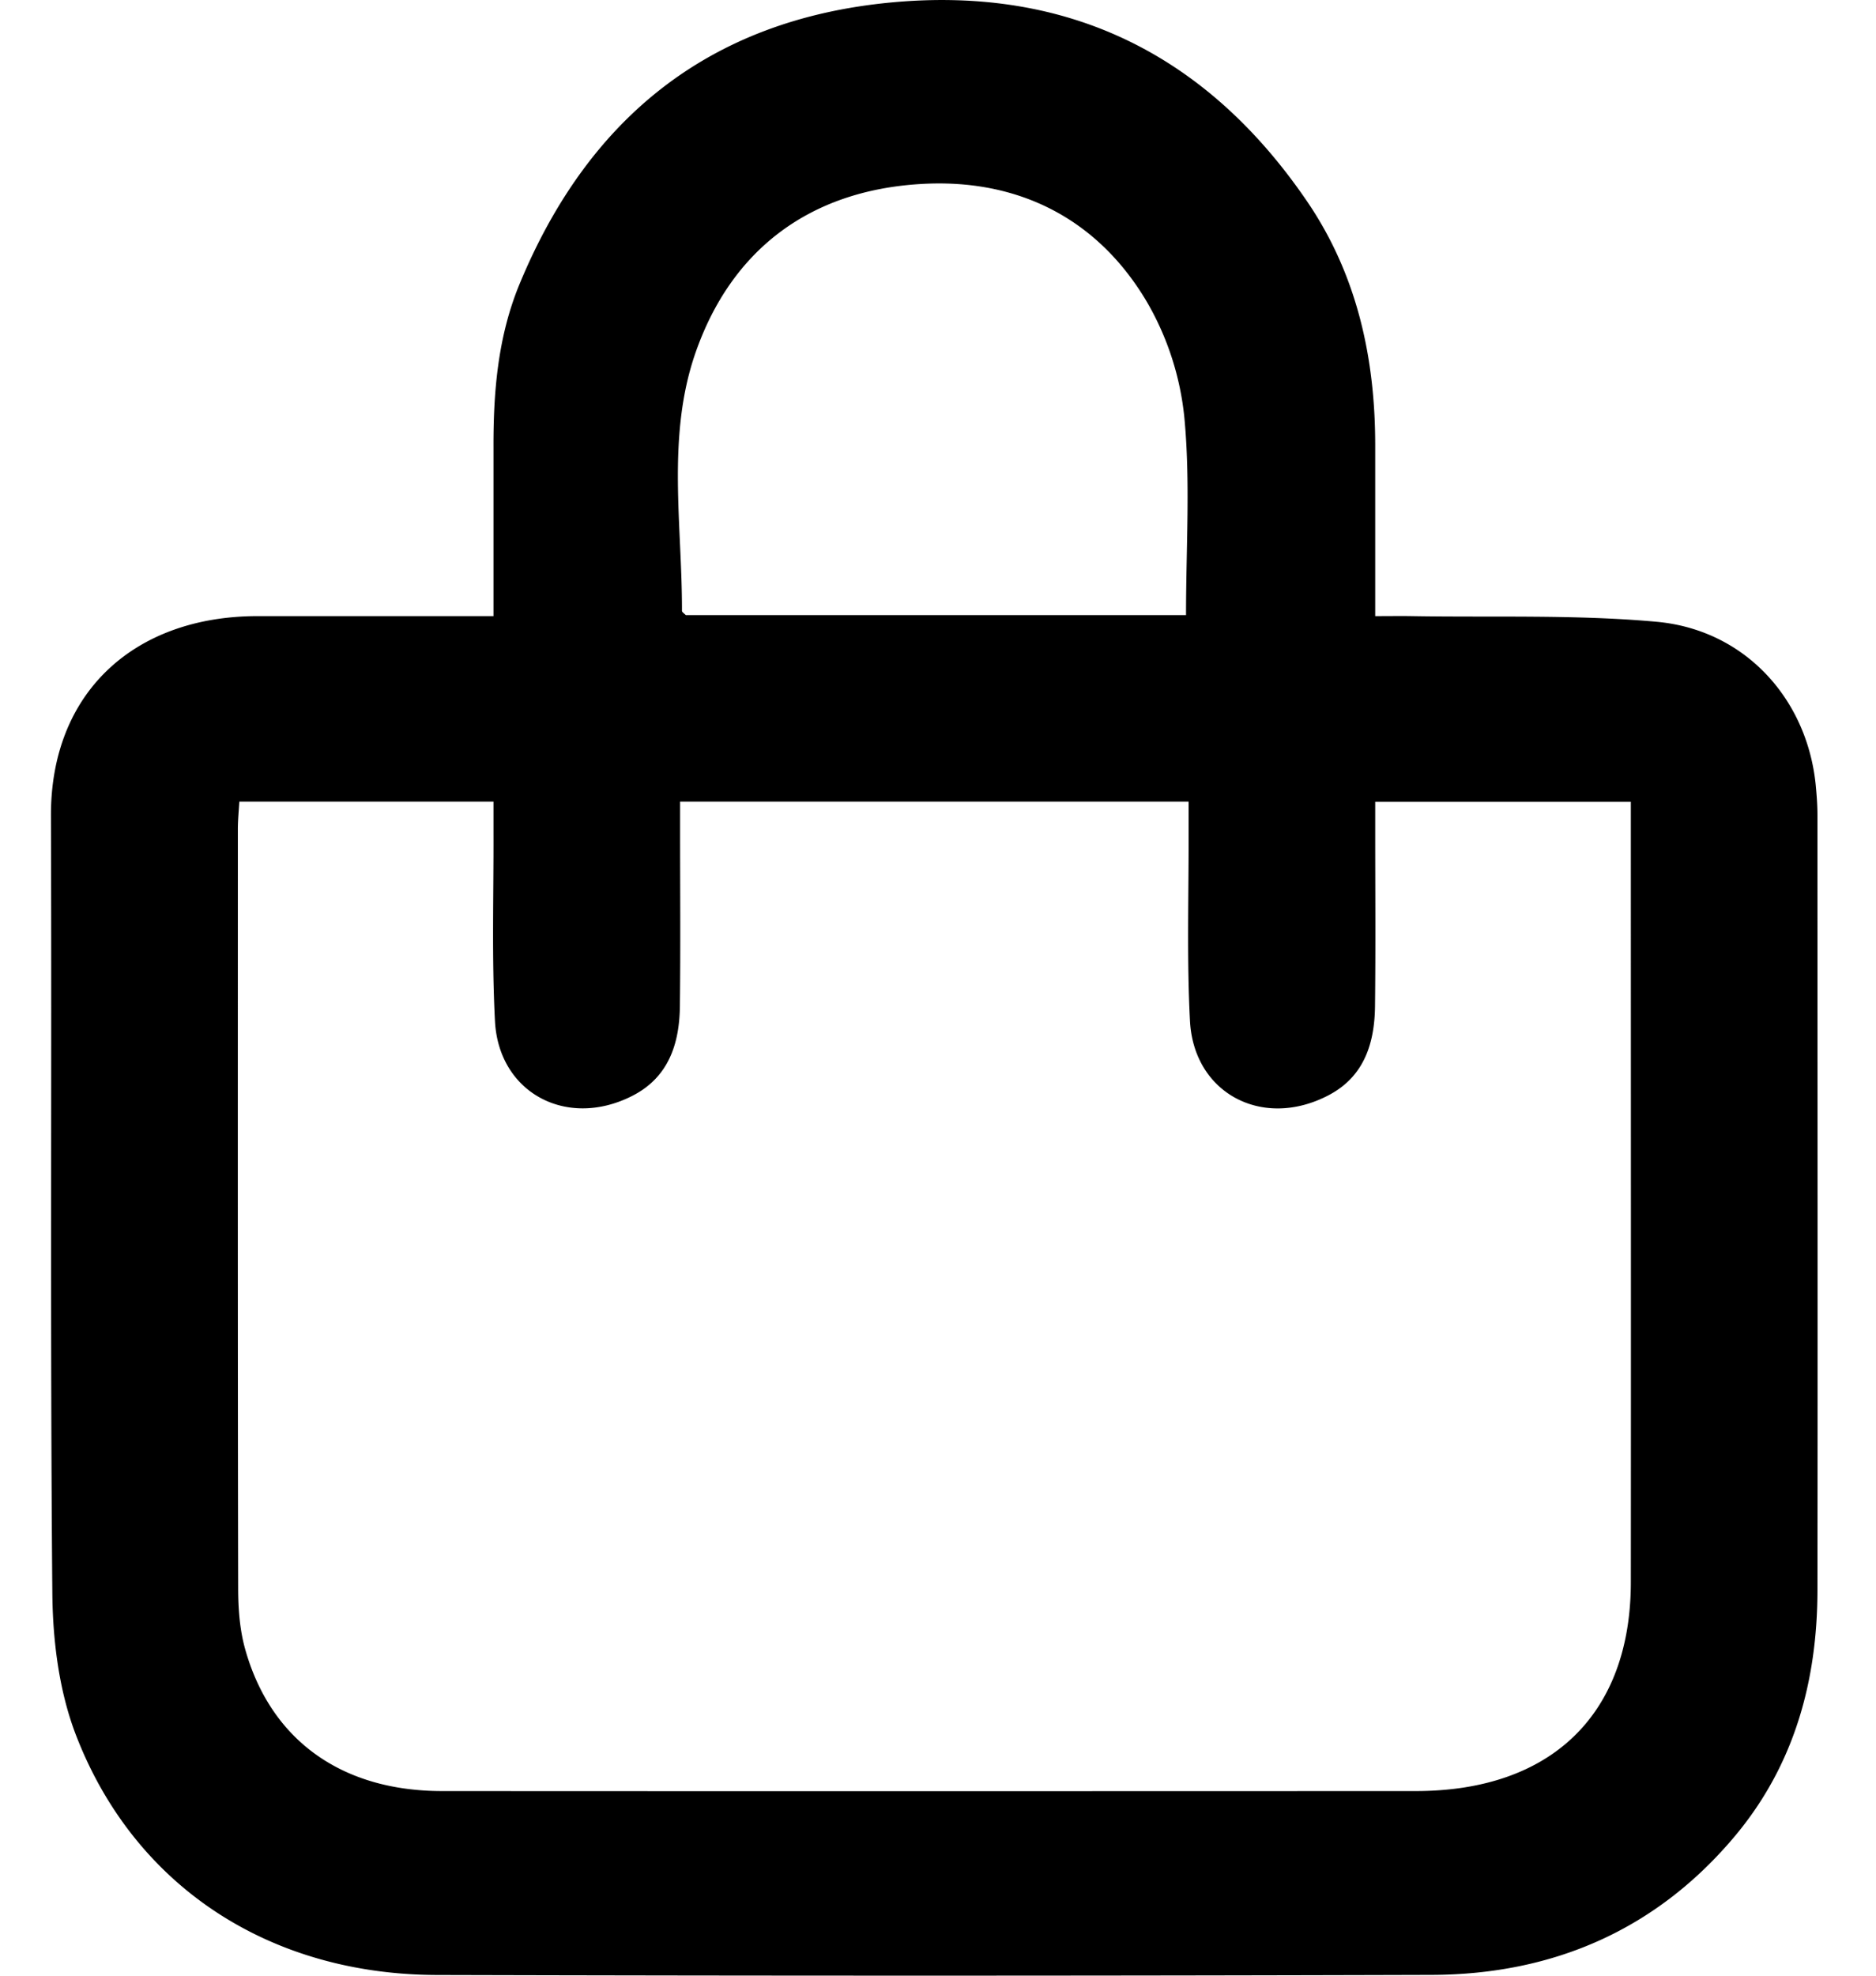
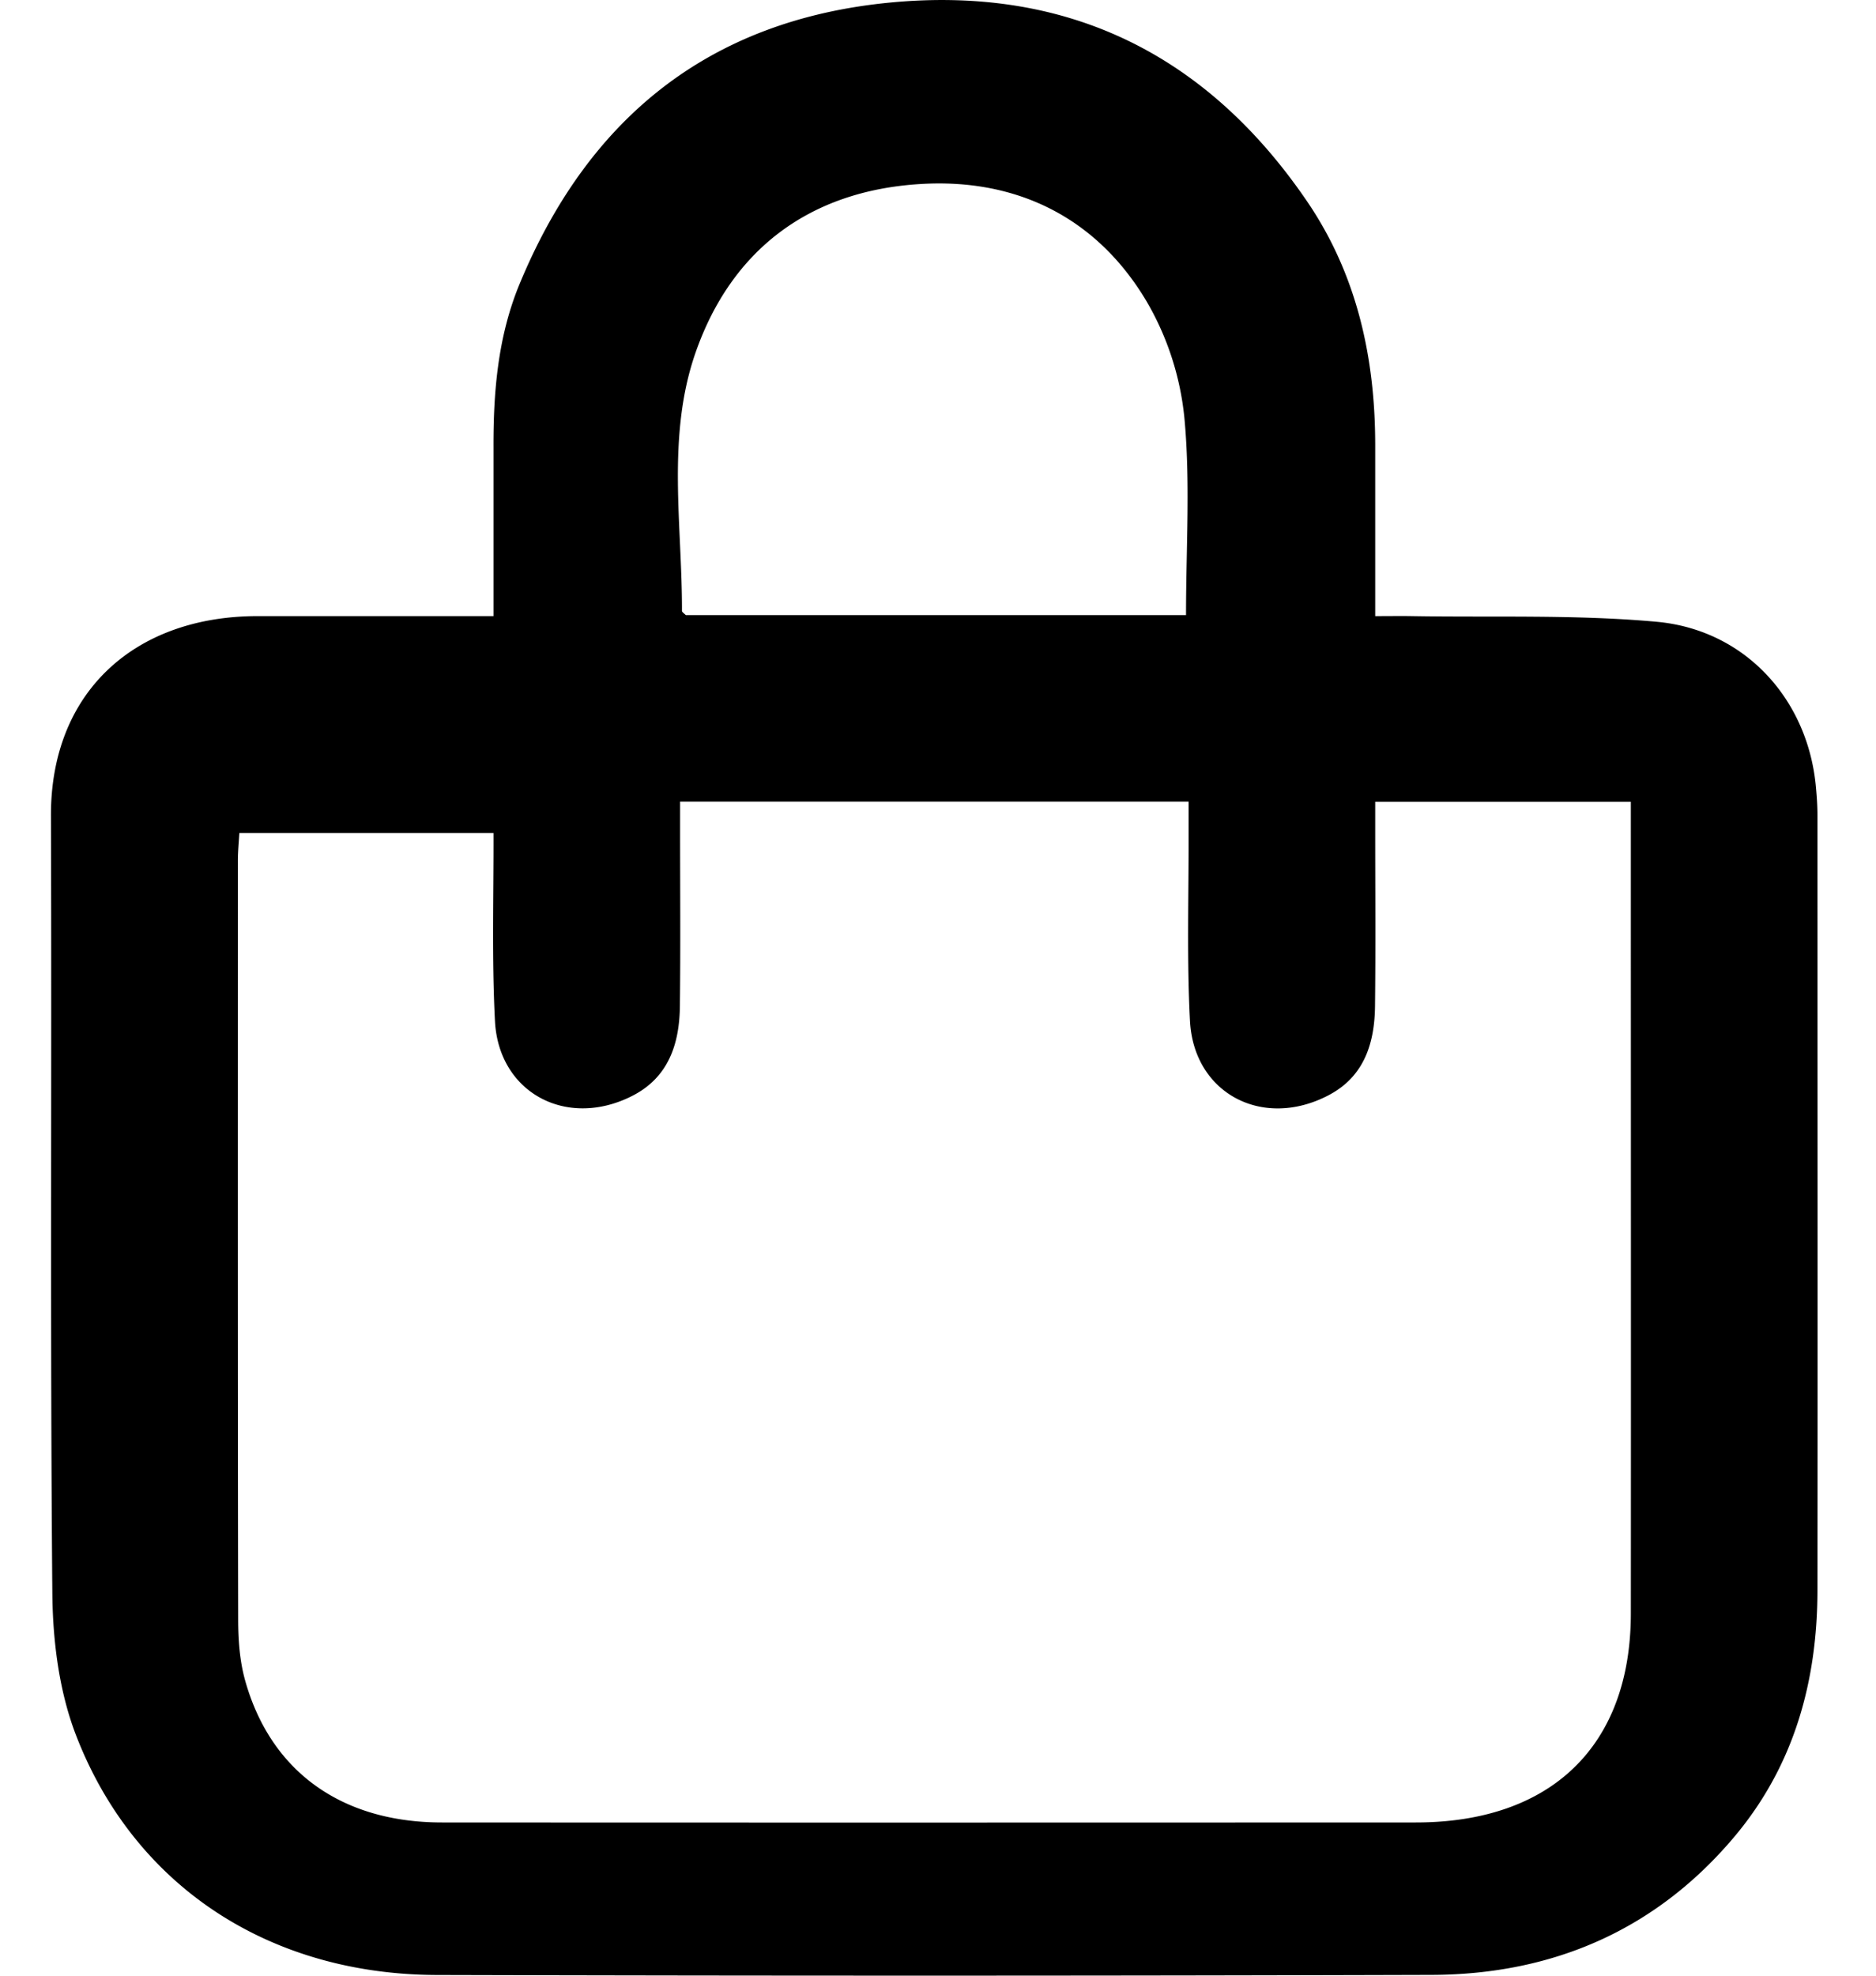
<svg xmlns="http://www.w3.org/2000/svg" width="19" height="20" viewBox="0 0 19 20">
-   <path d="M12.012 6.227c0-.687.045-1.35-.017-2.001a2.905 2.905 0 0 0-.38-1.171c-.5-.845-1.31-1.253-2.294-1.192-1.123.068-1.915.666-2.278 1.711-.293.846-.134 1.737-.136 2.61 0 .012.021.025.039.043h5.066zm4.505 1.89h-2.589v.294c0 .591.005 1.182-.002 1.773-.004.373-.107.713-.47.903-.667.35-1.366-.017-1.404-.753-.033-.633-.012-1.269-.014-1.903v-.316h-5.15v.293c0 .592.005 1.183-.002 1.774-.004.383-.113.728-.491.916-.661.33-1.345-.038-1.382-.762C4.98 9.703 5 9.068 4.998 8.433v-.318H2.424c-.006.096-.014.18-.015.266 0 2.564-.002 5.128.003 7.692 0 .206.015.42.07.618.258.924.977 1.44 1.995 1.44 3.287.002 6.575.001 9.862 0 1.373 0 2.177-.777 2.178-2.114.002-2.53 0-5.059 0-7.588v-.313zM4.998 6.236V4.536c-.002-.569.044-1.13.265-1.663C5.952 1.21 7.17.2 9.025.025c1.815-.171 3.214.548 4.214 2.015.502.737.687 1.574.689 2.453v1.744c.146 0 .26-.002.372 0 .825.014 1.655-.017 2.475.057.893.08 1.524.775 1.614 1.647.01.104.018.208.018.312 0 2.617.003 5.234 0 7.85-.002.913-.233 1.76-.83 2.477-.791.947-1.836 1.408-3.076 1.412-3.359.01-6.718.01-10.077.001-1.696-.005-3.063-.897-3.654-2.427-.174-.451-.237-.967-.24-1.454-.023-2.616-.005-5.233-.014-7.85-.005-1.257.85-2.025 2.094-2.025h2.388z" fill="#000" fill-rule="evenodd" />
+   <path d="M12.012 6.227c0-.687.045-1.35-.017-2.001a2.905 2.905 0 0 0-.38-1.171c-.5-.845-1.31-1.253-2.294-1.192-1.123.068-1.915.666-2.278 1.711-.293.846-.134 1.737-.136 2.61 0 .012.021.025.039.043h5.066zm4.505 1.89h-2.589v.294c0 .591.005 1.182-.002 1.773-.004.373-.107.713-.47.903-.667.35-1.366-.017-1.404-.753-.033-.633-.012-1.269-.014-1.903v-.316h-5.15v.293c0 .592.005 1.183-.002 1.774-.004.383-.113.728-.491.916-.661.33-1.345-.038-1.382-.762C4.98 9.703 5 9.068 4.998 8.433H2.424c-.006.096-.014.18-.015.266 0 2.564-.002 5.128.003 7.692 0 .206.015.42.07.618.258.924.977 1.44 1.995 1.44 3.287.002 6.575.001 9.862 0 1.373 0 2.177-.777 2.178-2.114.002-2.53 0-5.059 0-7.588v-.313zM4.998 6.236V4.536c-.002-.569.044-1.13.265-1.663C5.952 1.21 7.17.2 9.025.025c1.815-.171 3.214.548 4.214 2.015.502.737.687 1.574.689 2.453v1.744c.146 0 .26-.002.372 0 .825.014 1.655-.017 2.475.057.893.08 1.524.775 1.614 1.647.01.104.018.208.018.312 0 2.617.003 5.234 0 7.85-.002.913-.233 1.76-.83 2.477-.791.947-1.836 1.408-3.076 1.412-3.359.01-6.718.01-10.077.001-1.696-.005-3.063-.897-3.654-2.427-.174-.451-.237-.967-.24-1.454-.023-2.616-.005-5.233-.014-7.85-.005-1.257.85-2.025 2.094-2.025h2.388z" fill="#000" fill-rule="evenodd" />
</svg>